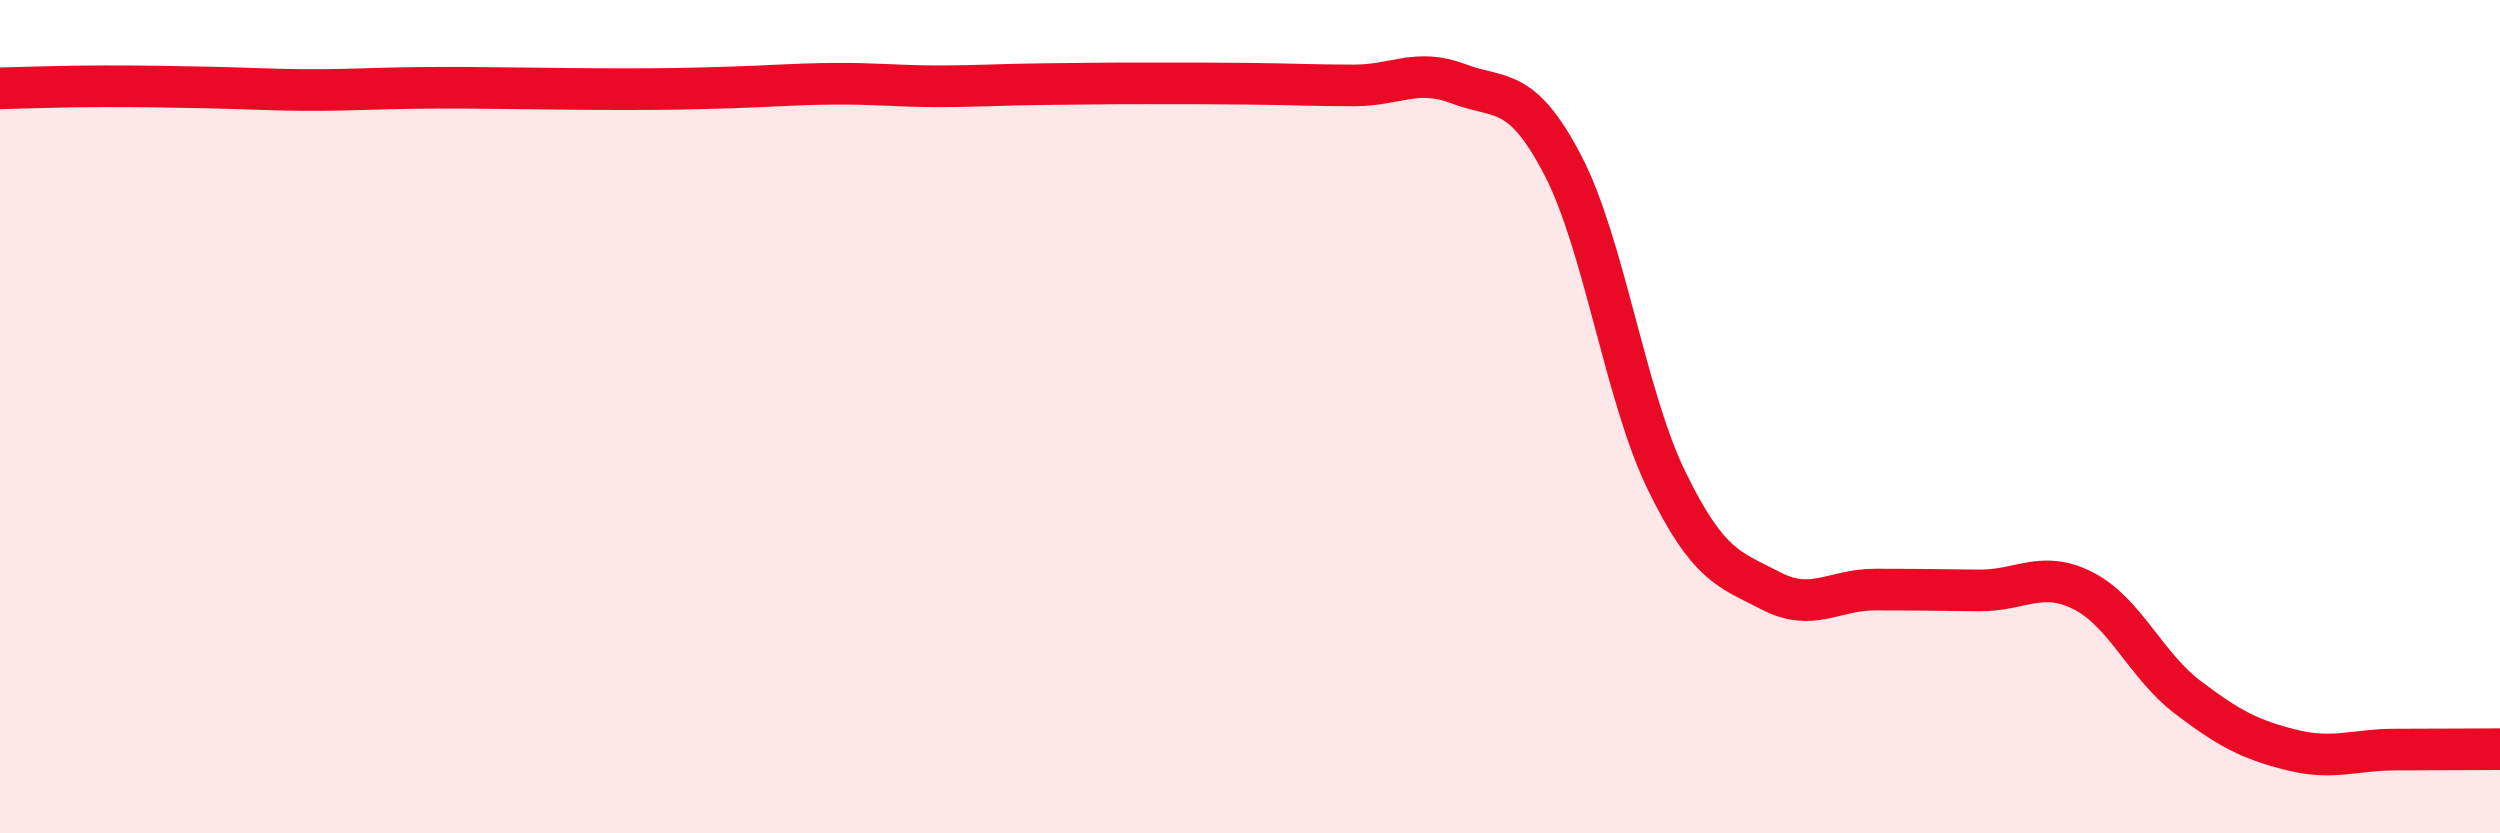
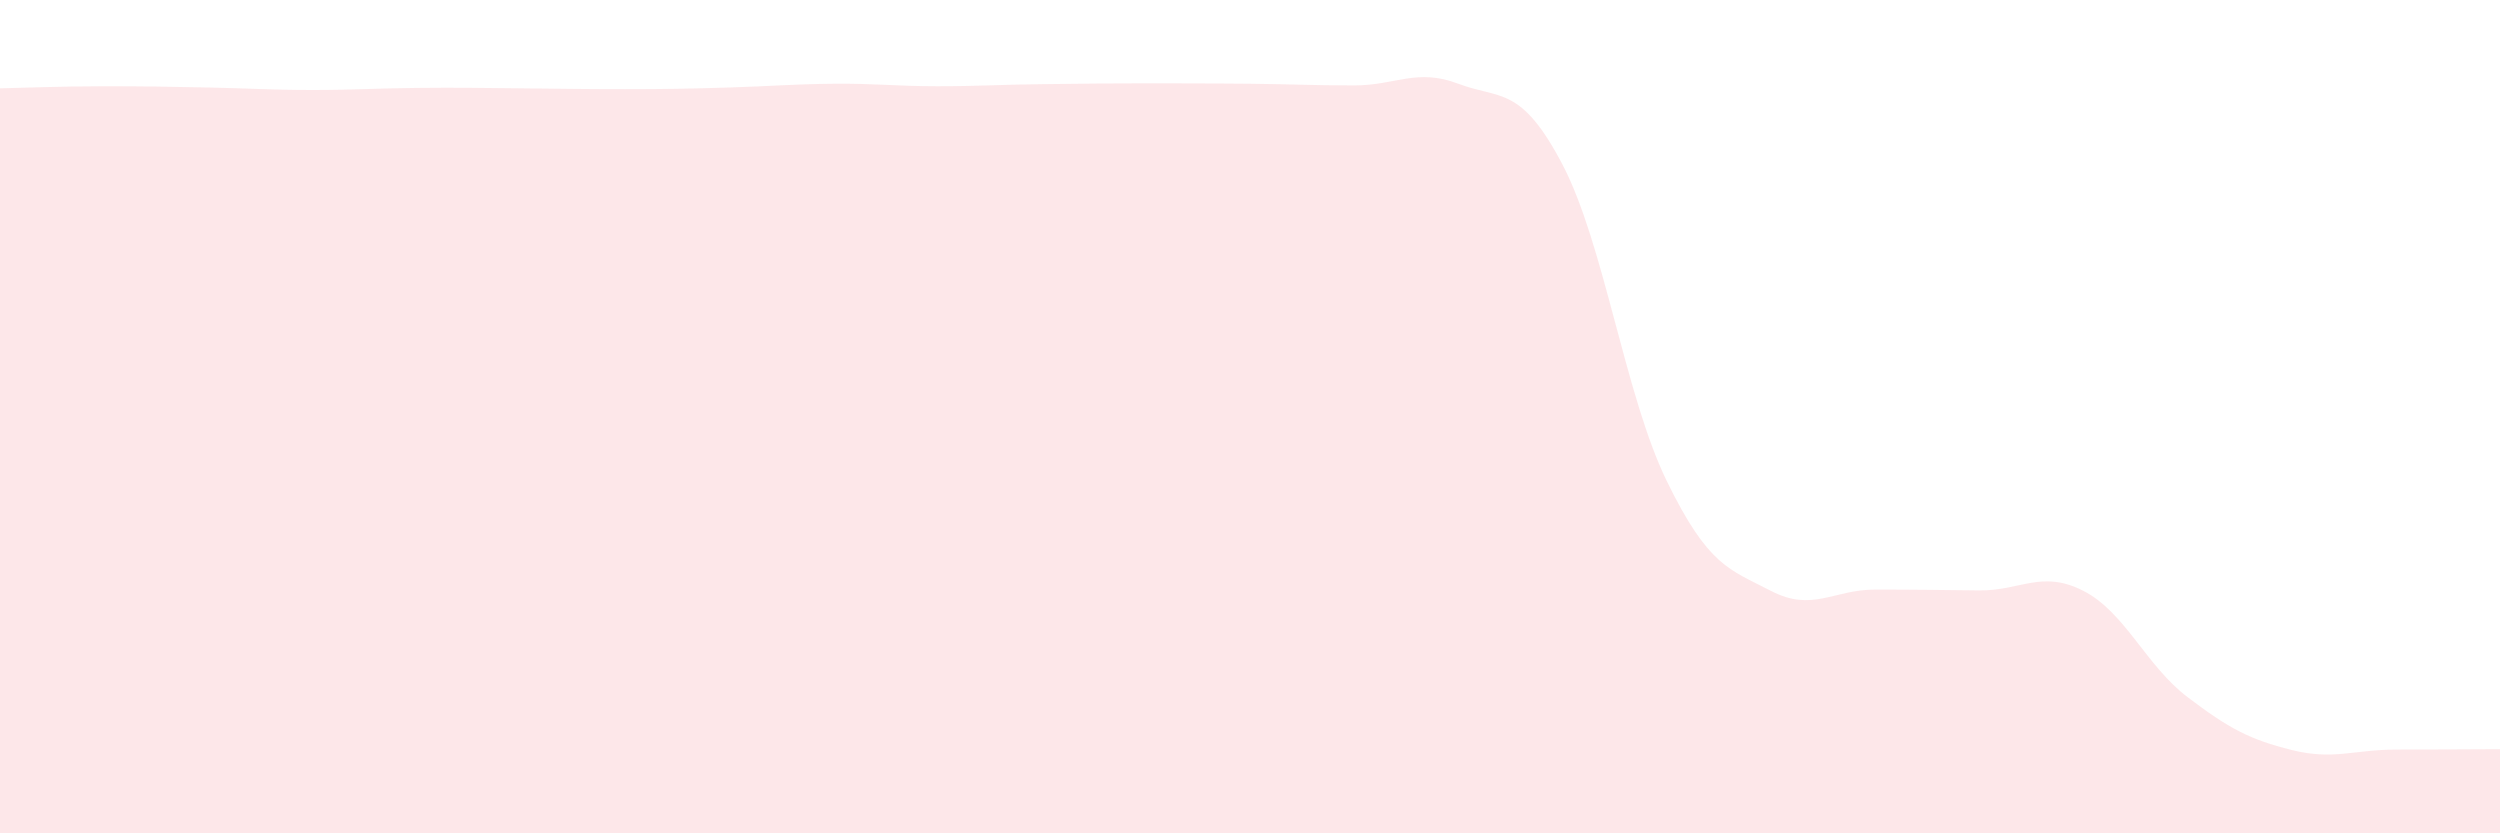
<svg xmlns="http://www.w3.org/2000/svg" width="60" height="20" viewBox="0 0 60 20">
  <path d="M 0,2.12 C 0.5,2.11 1.5,2.07 2.5,2.07 C 3.5,2.07 4,2.08 5,2.1 C 6,2.12 6.5,2.16 7.5,2.16 C 8.5,2.16 9,2.12 10,2.11 C 11,2.1 11.5,2.11 12.5,2.12 C 13.5,2.13 14,2.14 15,2.14 C 16,2.14 16.5,2.13 17.5,2.1 C 18.5,2.07 19,2.02 20,2.01 C 21,2 21.5,2.07 22.5,2.07 C 23.5,2.07 24,2.03 25,2.02 C 26,2.01 26.5,2 27.5,2 C 28.5,2 29,2 30,2.01 C 31,2.02 31.5,2.05 32.5,2.05 C 33.5,2.05 34,1.63 35,2.01 C 36,2.39 36.5,2.04 37.5,3.95 C 38.5,5.86 39,9.49 40,11.54 C 41,13.59 41.5,13.66 42.5,14.18 C 43.5,14.7 44,14.15 45,14.15 C 46,14.15 46.5,14.16 47.5,14.17 C 48.5,14.18 49,13.67 50,14.18 C 51,14.69 51.5,15.97 52.5,16.73 C 53.5,17.49 54,17.75 55,18 C 56,18.25 56.5,17.99 57.5,17.99 C 58.5,17.99 59.5,17.98 60,17.98L60 20L0 20Z" fill="#EB0A25" opacity="0.1" stroke-linecap="round" stroke-linejoin="round" />
-   <path d="M 0,2.12 C 0.5,2.11 1.5,2.07 2.5,2.07 C 3.5,2.07 4,2.08 5,2.1 C 6,2.12 6.5,2.16 7.5,2.16 C 8.5,2.16 9,2.12 10,2.11 C 11,2.1 11.5,2.11 12.5,2.12 C 13.5,2.13 14,2.14 15,2.14 C 16,2.14 16.5,2.13 17.5,2.1 C 18.5,2.07 19,2.02 20,2.01 C 21,2 21.5,2.07 22.5,2.07 C 23.5,2.07 24,2.03 25,2.02 C 26,2.01 26.5,2 27.5,2 C 28.5,2 29,2 30,2.01 C 31,2.02 31.5,2.05 32.5,2.05 C 33.5,2.05 34,1.63 35,2.01 C 36,2.39 36.5,2.04 37.5,3.95 C 38.5,5.86 39,9.49 40,11.54 C 41,13.59 41.5,13.66 42.5,14.18 C 43.5,14.7 44,14.15 45,14.15 C 46,14.15 46.5,14.16 47.5,14.17 C 48.5,14.18 49,13.67 50,14.18 C 51,14.69 51.5,15.97 52.5,16.73 C 53.5,17.49 54,17.75 55,18 C 56,18.25 56.5,17.99 57.5,17.99 C 58.5,17.99 59.5,17.98 60,17.98" stroke="#EB0A25" stroke-width="1" fill="none" stroke-linecap="round" stroke-linejoin="round" />
</svg>